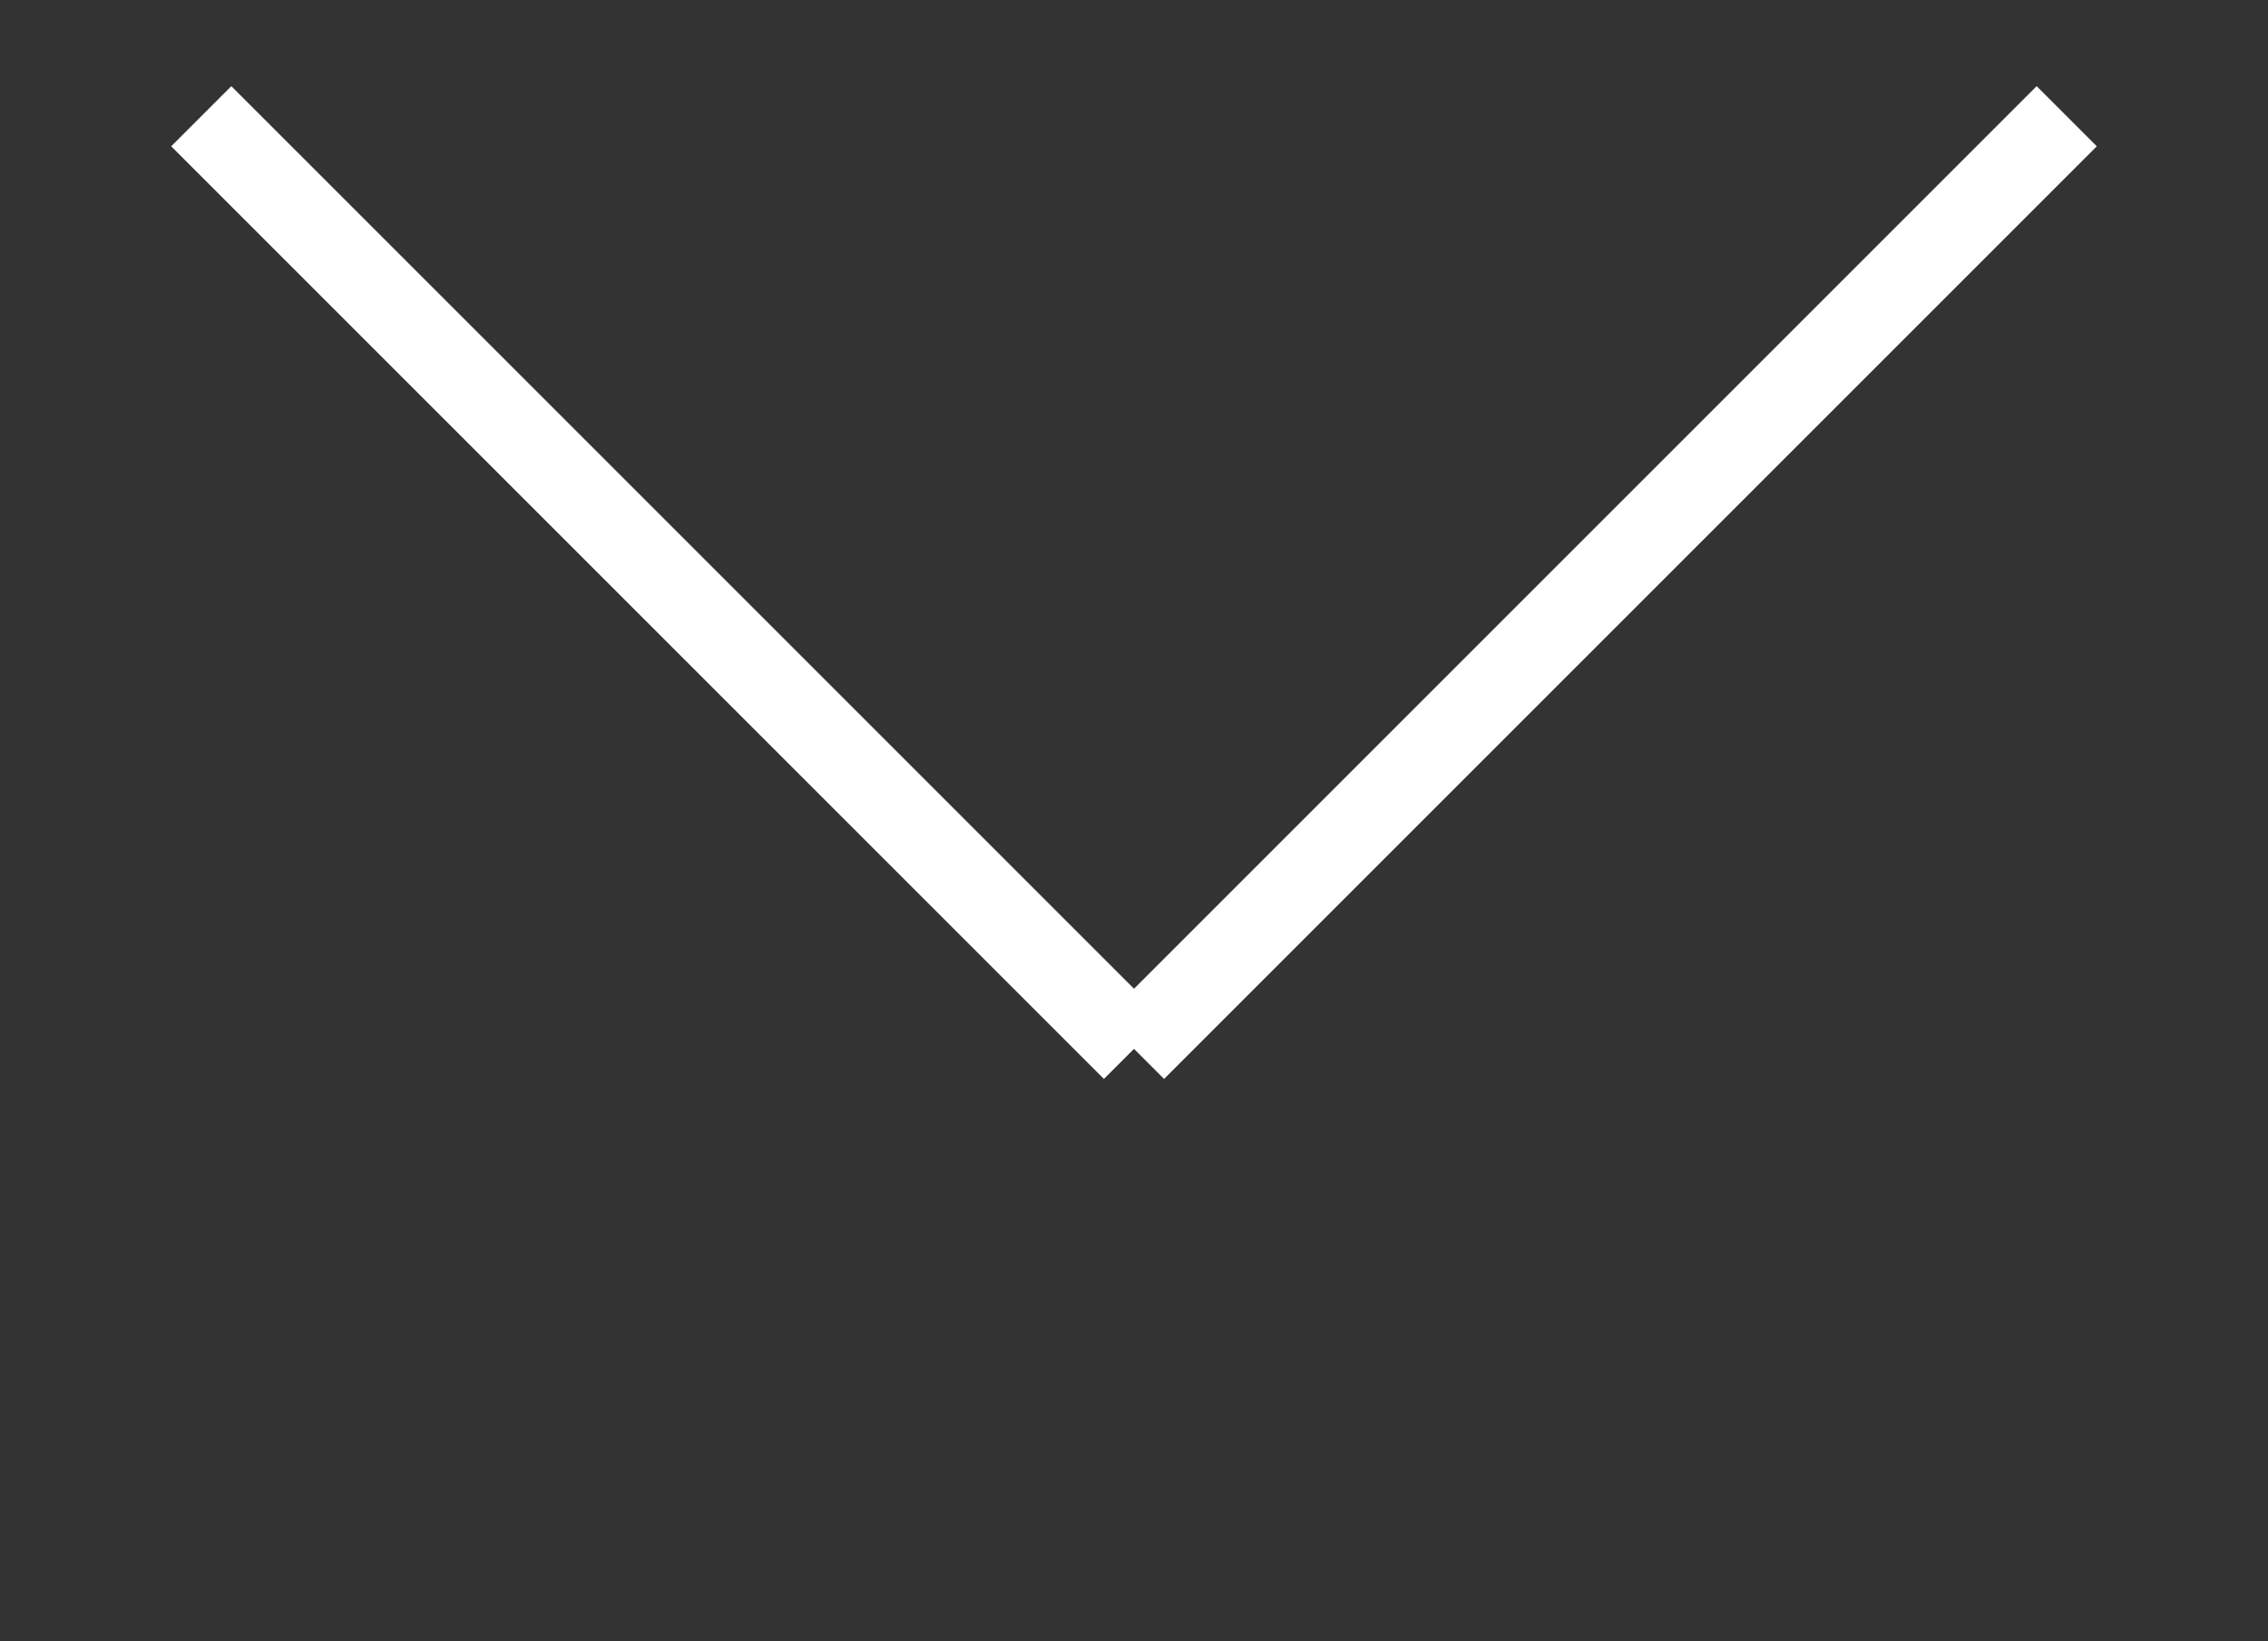
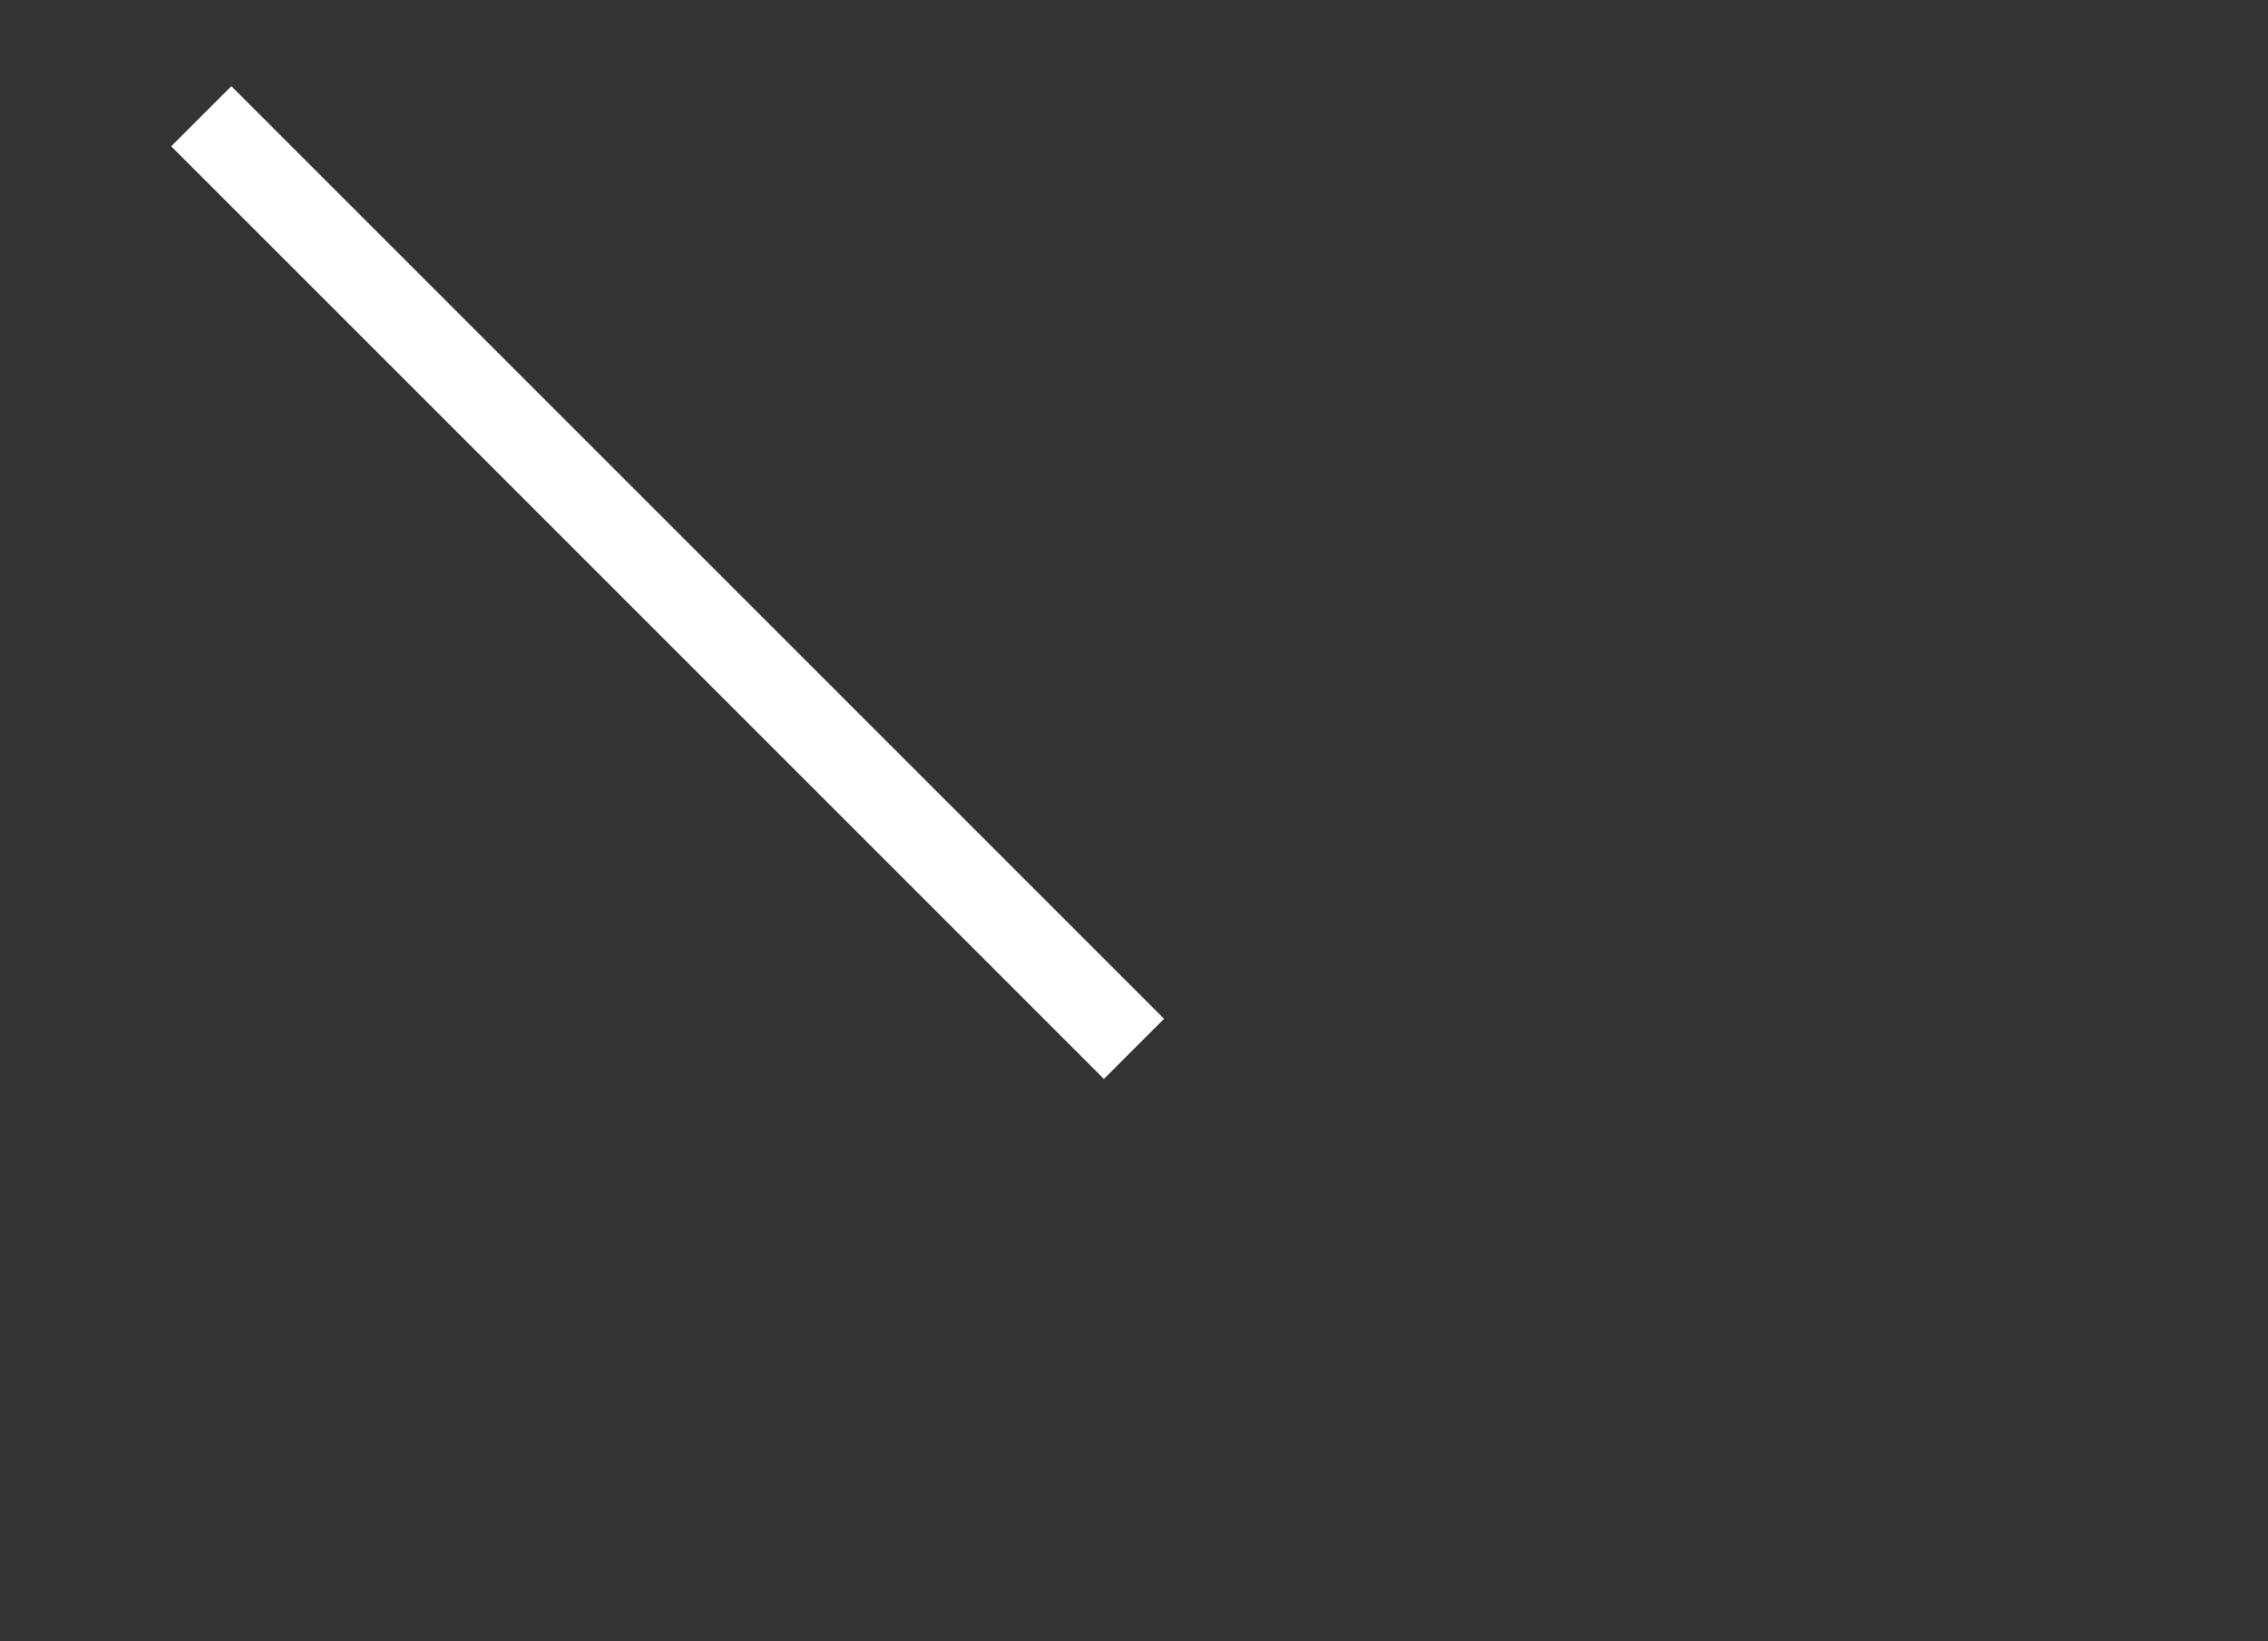
<svg xmlns="http://www.w3.org/2000/svg" xmlns:xlink="http://www.w3.org/1999/xlink" version="1.1" id="Warstwa_1" x="0px" y="0px" viewBox="0 0 80 57.9" style="enable-background:new 0 0 80 57.9;" xml:space="preserve">
  <rect x="0" y="0" width="80" height="57.9" fill="#333333" stroke="none" />
  <style type="text/css">
	.st0{fill:none;stroke:#FFFFFF;stroke-width:3;stroke-miterlimit:10;}
		
@keyframes arrowbouncea {
	50% { transform: scale(1, 0.75);
	transform: translate(0px, 5px);  }
} 

@-webkit-keyframes arrowbounce {
	50% { 
	transform: translate(0px, 10px);  }
} 

	
.st0 {
  animation: arrowbounce .8s ease-in-out infinite;
}
	
</style>
  <g>
-     <line class="st0" x1="72.9" y1="4.1" x2="40" y2="37" />
    <line class="st0" x1="7.1" y1="4.1" x2="40" y2="37" />
    <animate accumulate="none" additive="replace" attributeName="cx" begin="click" calcMode="linear" dur="1s" fill="freeze" from="50" restart="always" to="450" xlink:href="#orange-circle">
		</animate>
  </g>
</svg>